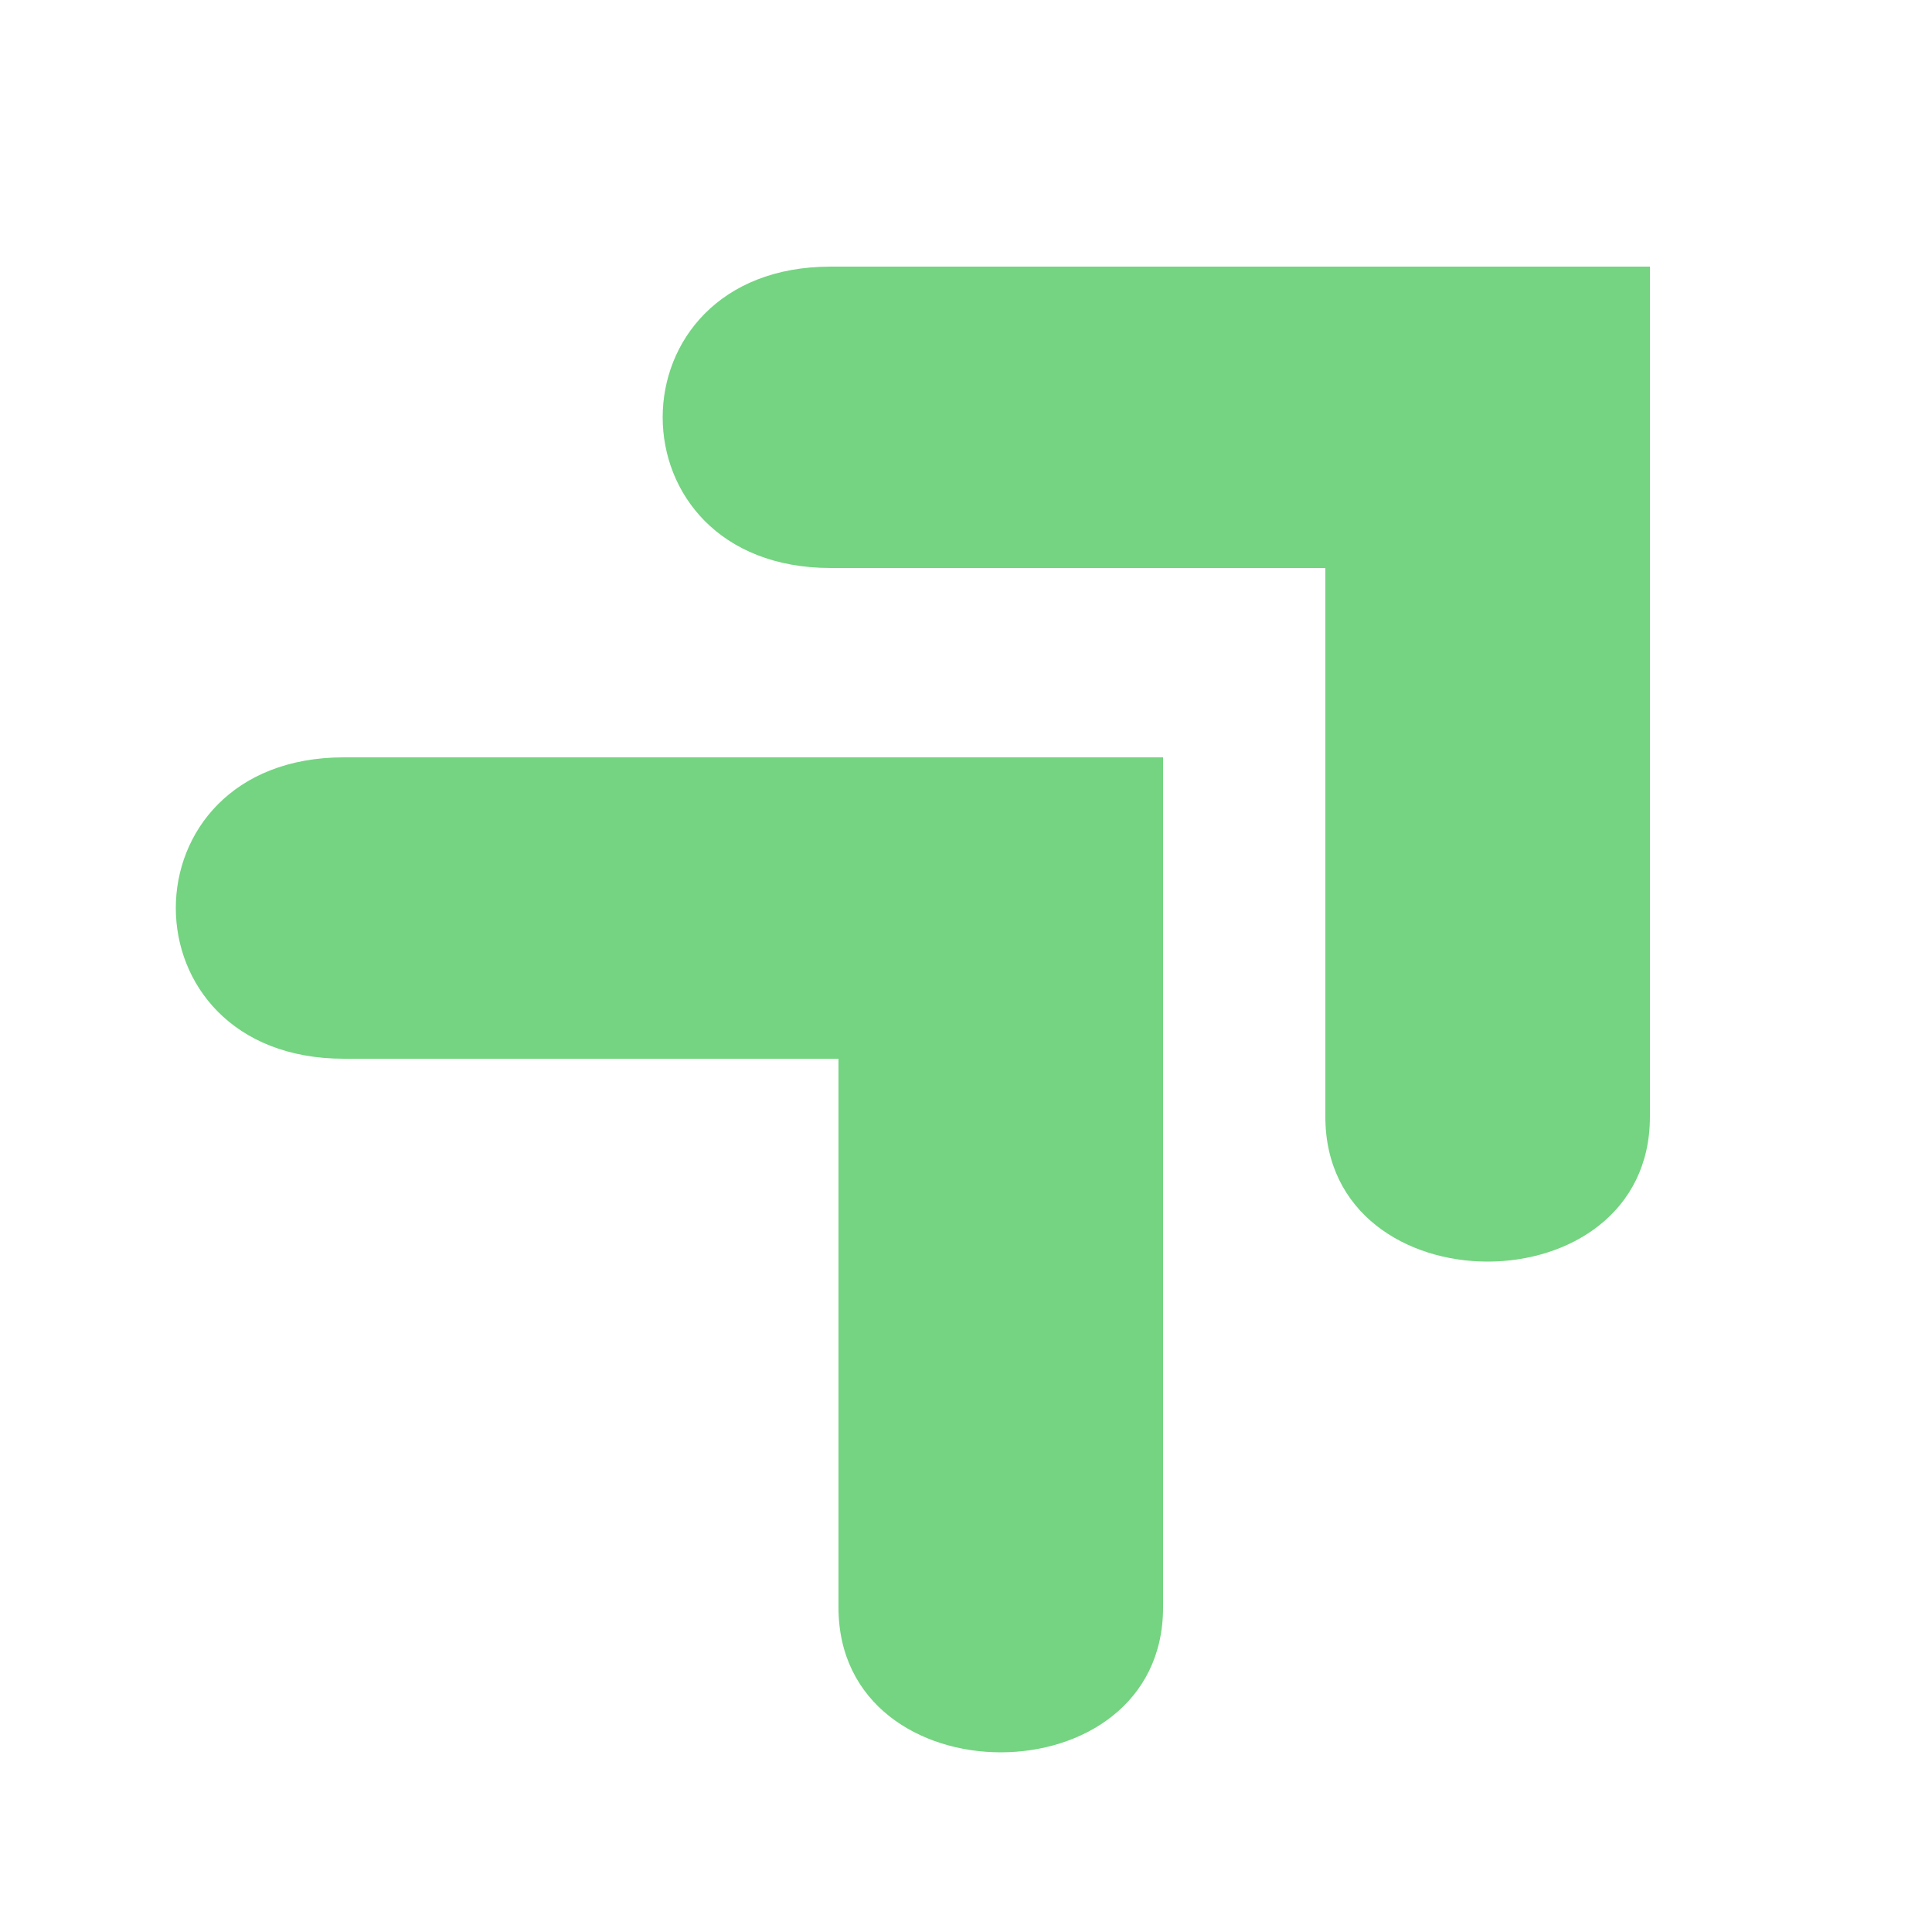
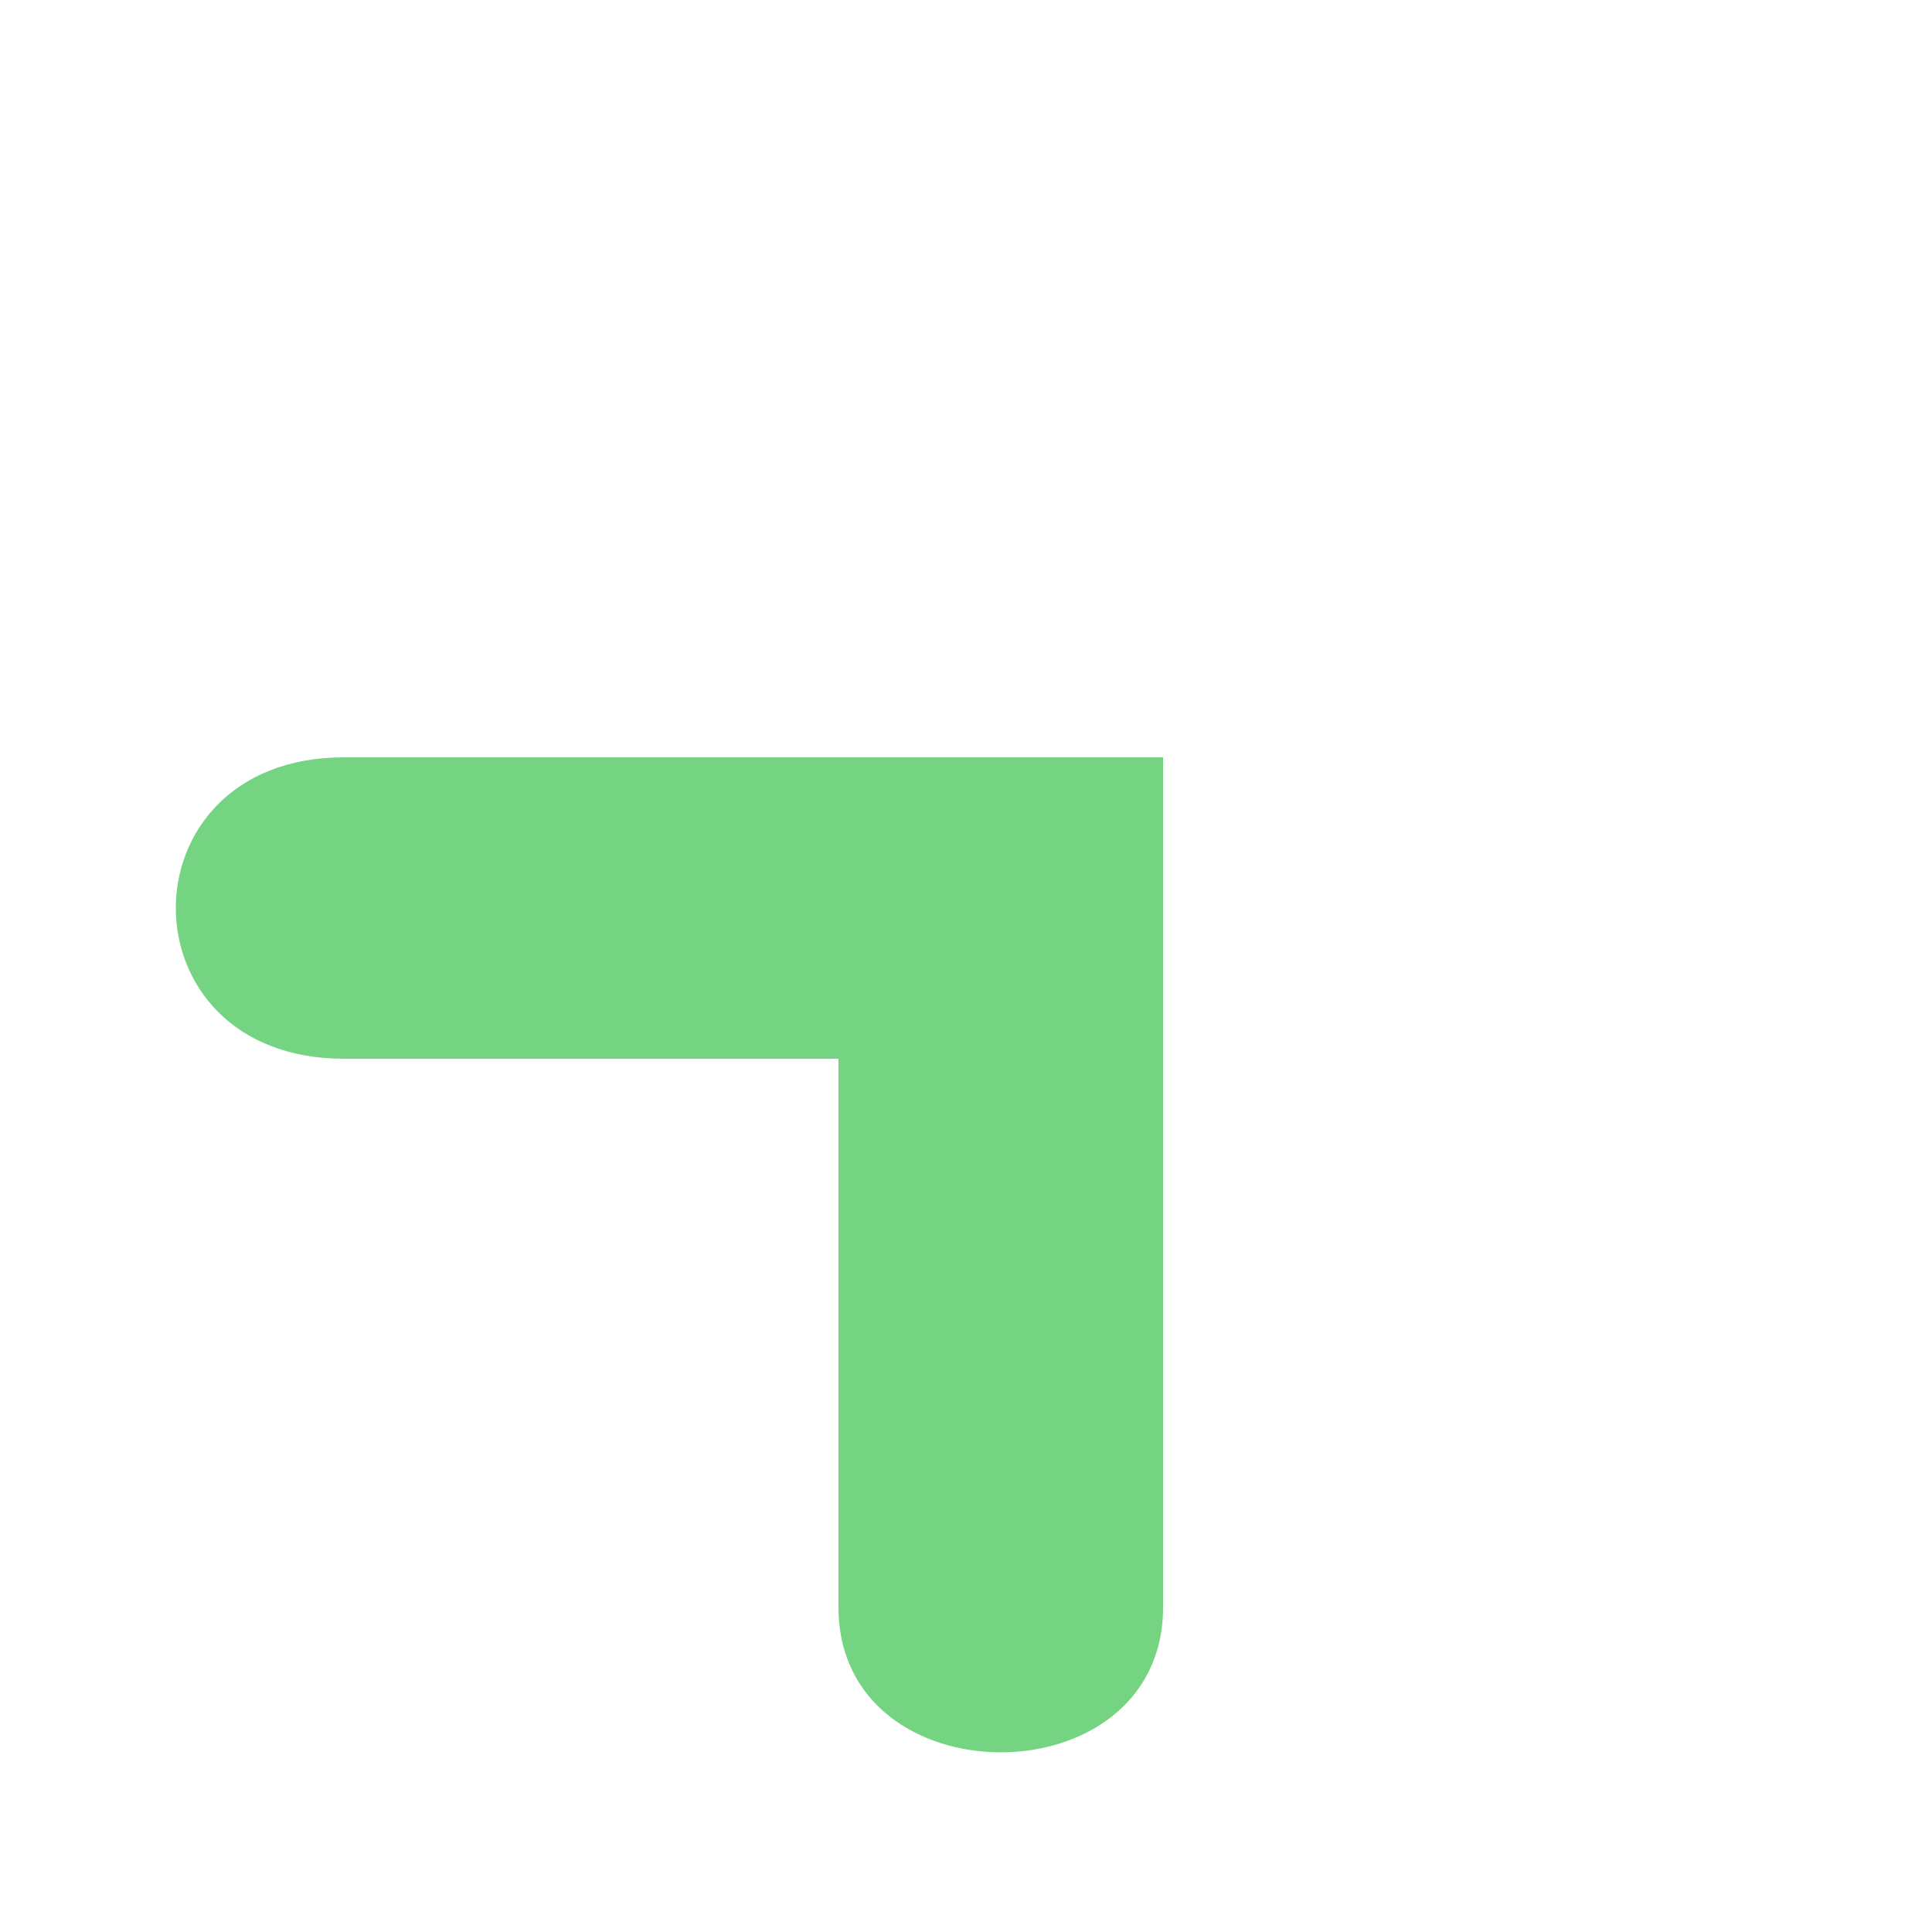
<svg xmlns="http://www.w3.org/2000/svg" id="Layer_1" version="1.1" viewBox="0 0 50 50">
  <defs>
    <style>
      .st0 {
        fill: #74d481;
      }
    </style>
  </defs>
  <path class="st0" d="M30.1,19.6v22c0,5-8.4,5-8.4,0v-14.2h-12.8c-5.8,0-5.8-7.8,0-7.8" />
-   <path class="st0" d="M42.7,6.9v22c0,5-8.4,5-8.4,0v-14.2h-12.8c-5.8,0-5.8-7.8,0-7.8" />
</svg>